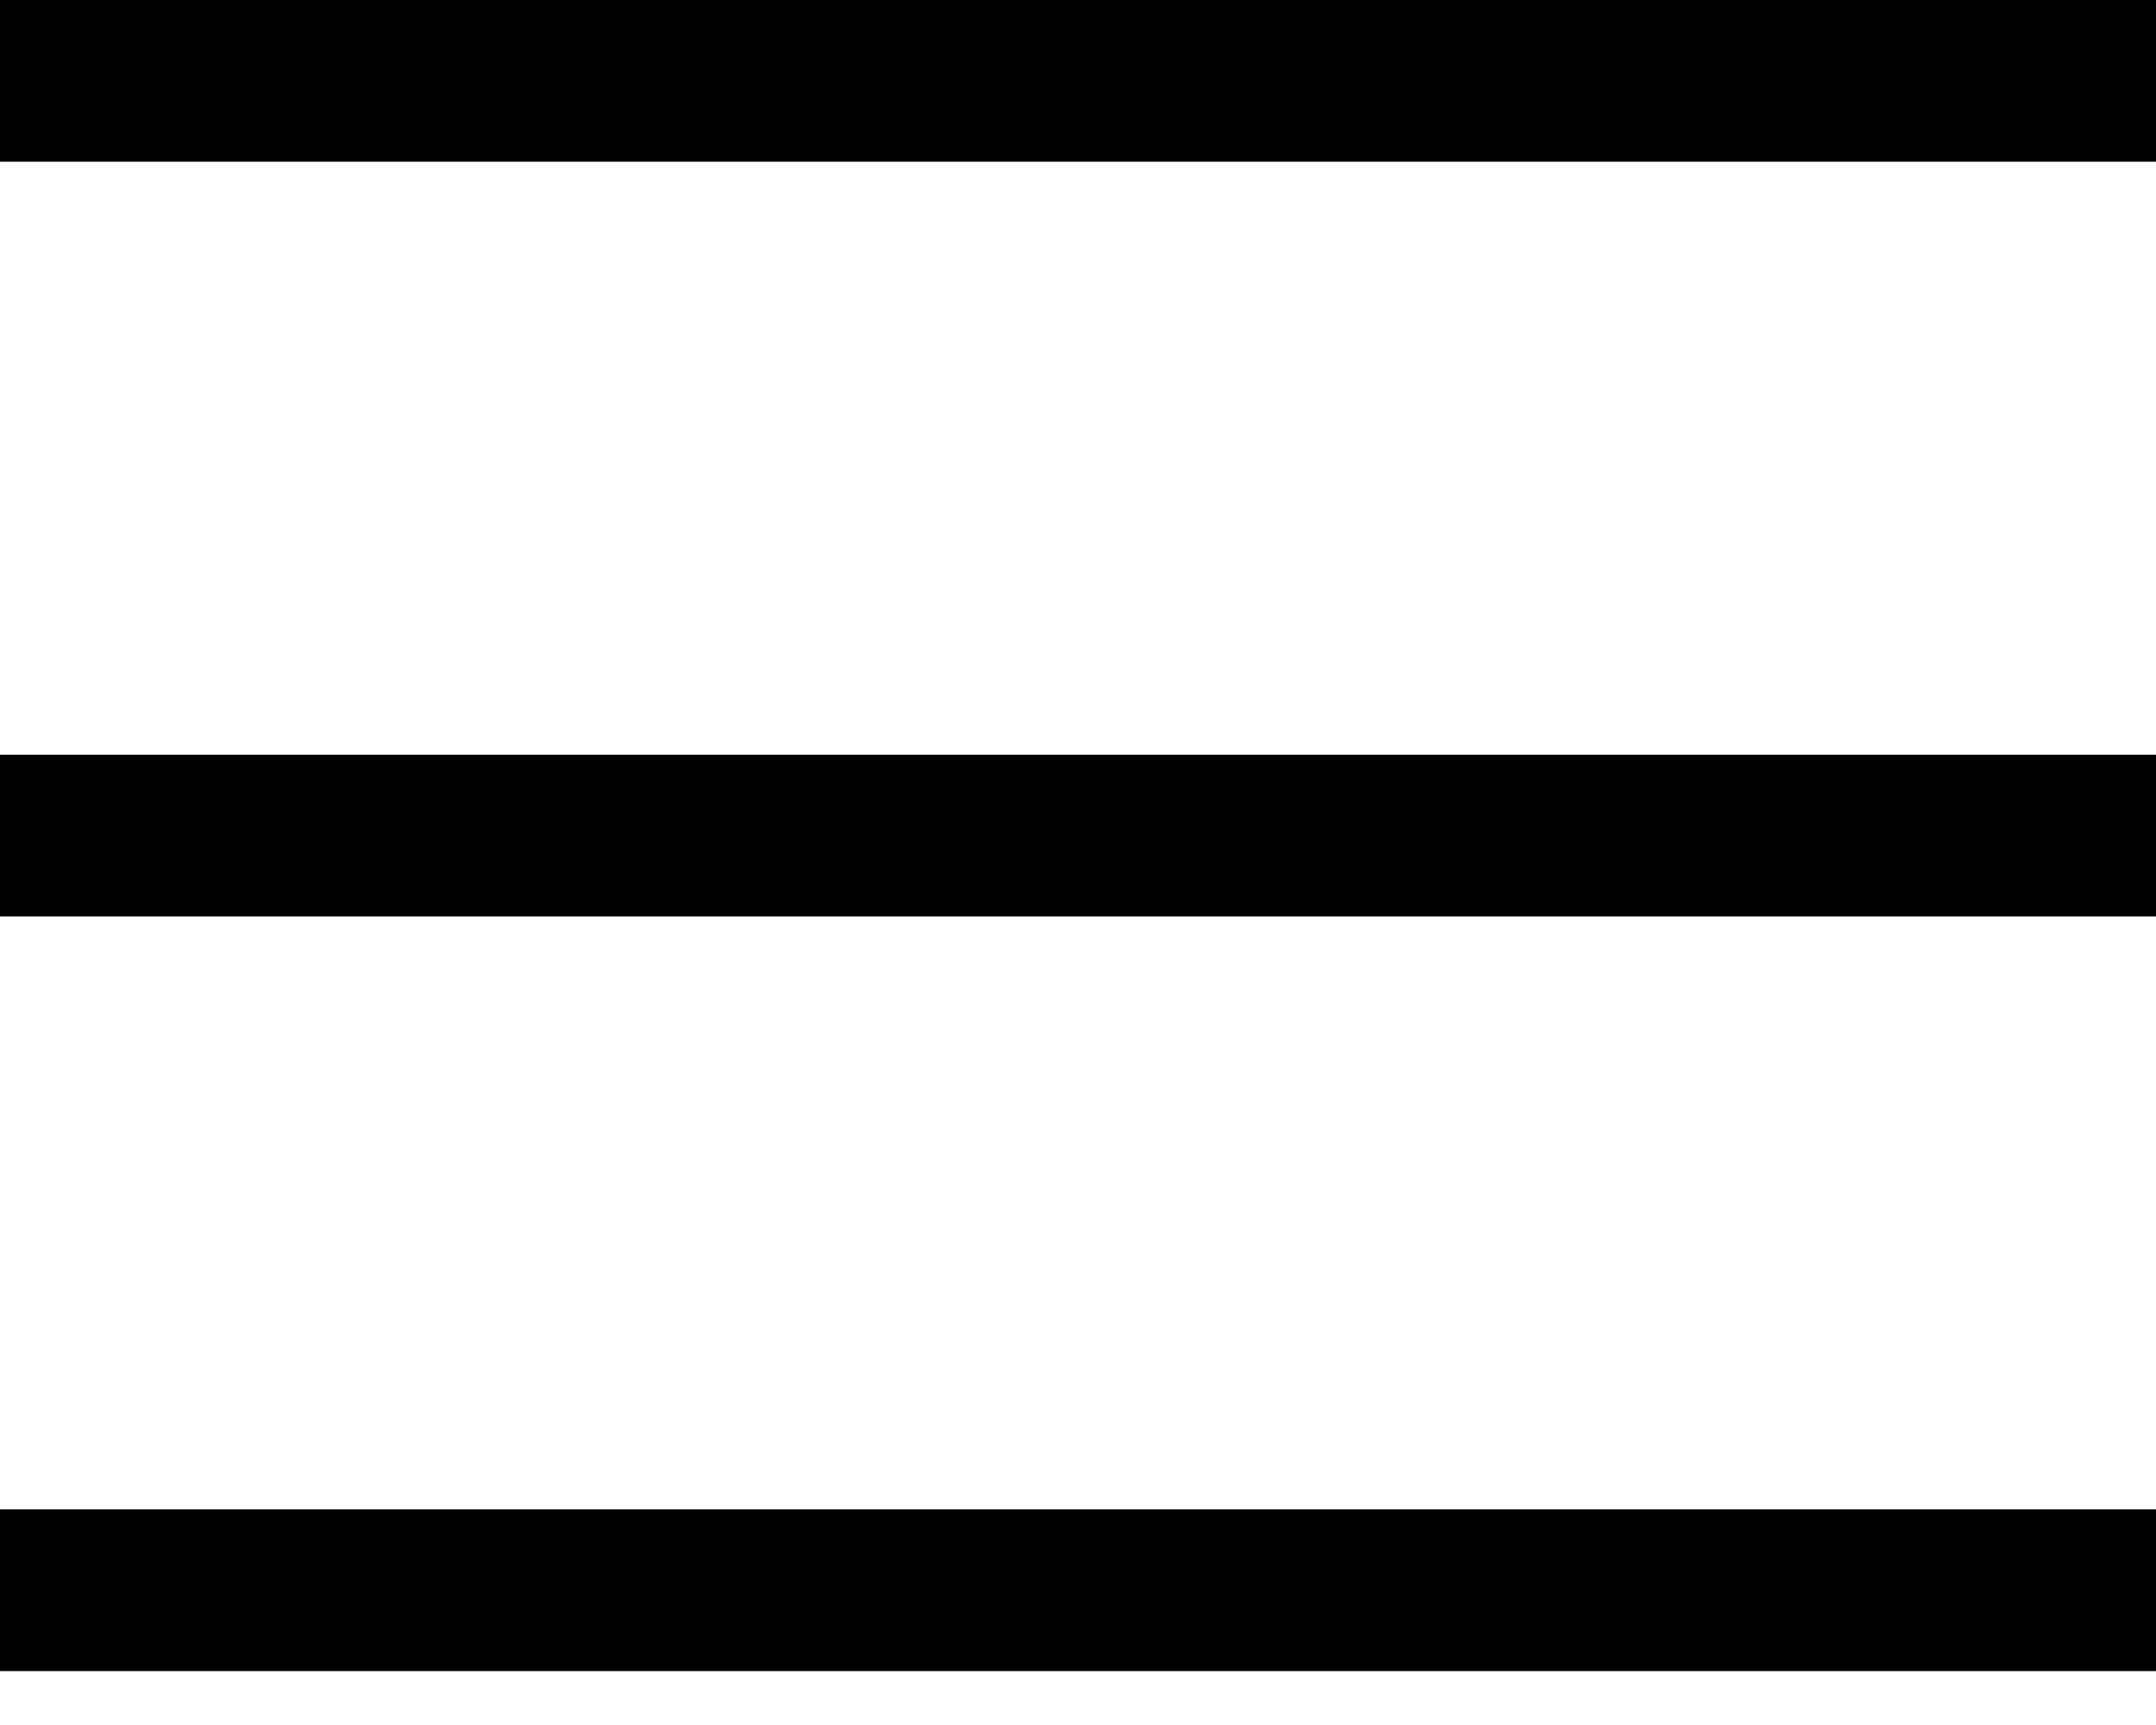
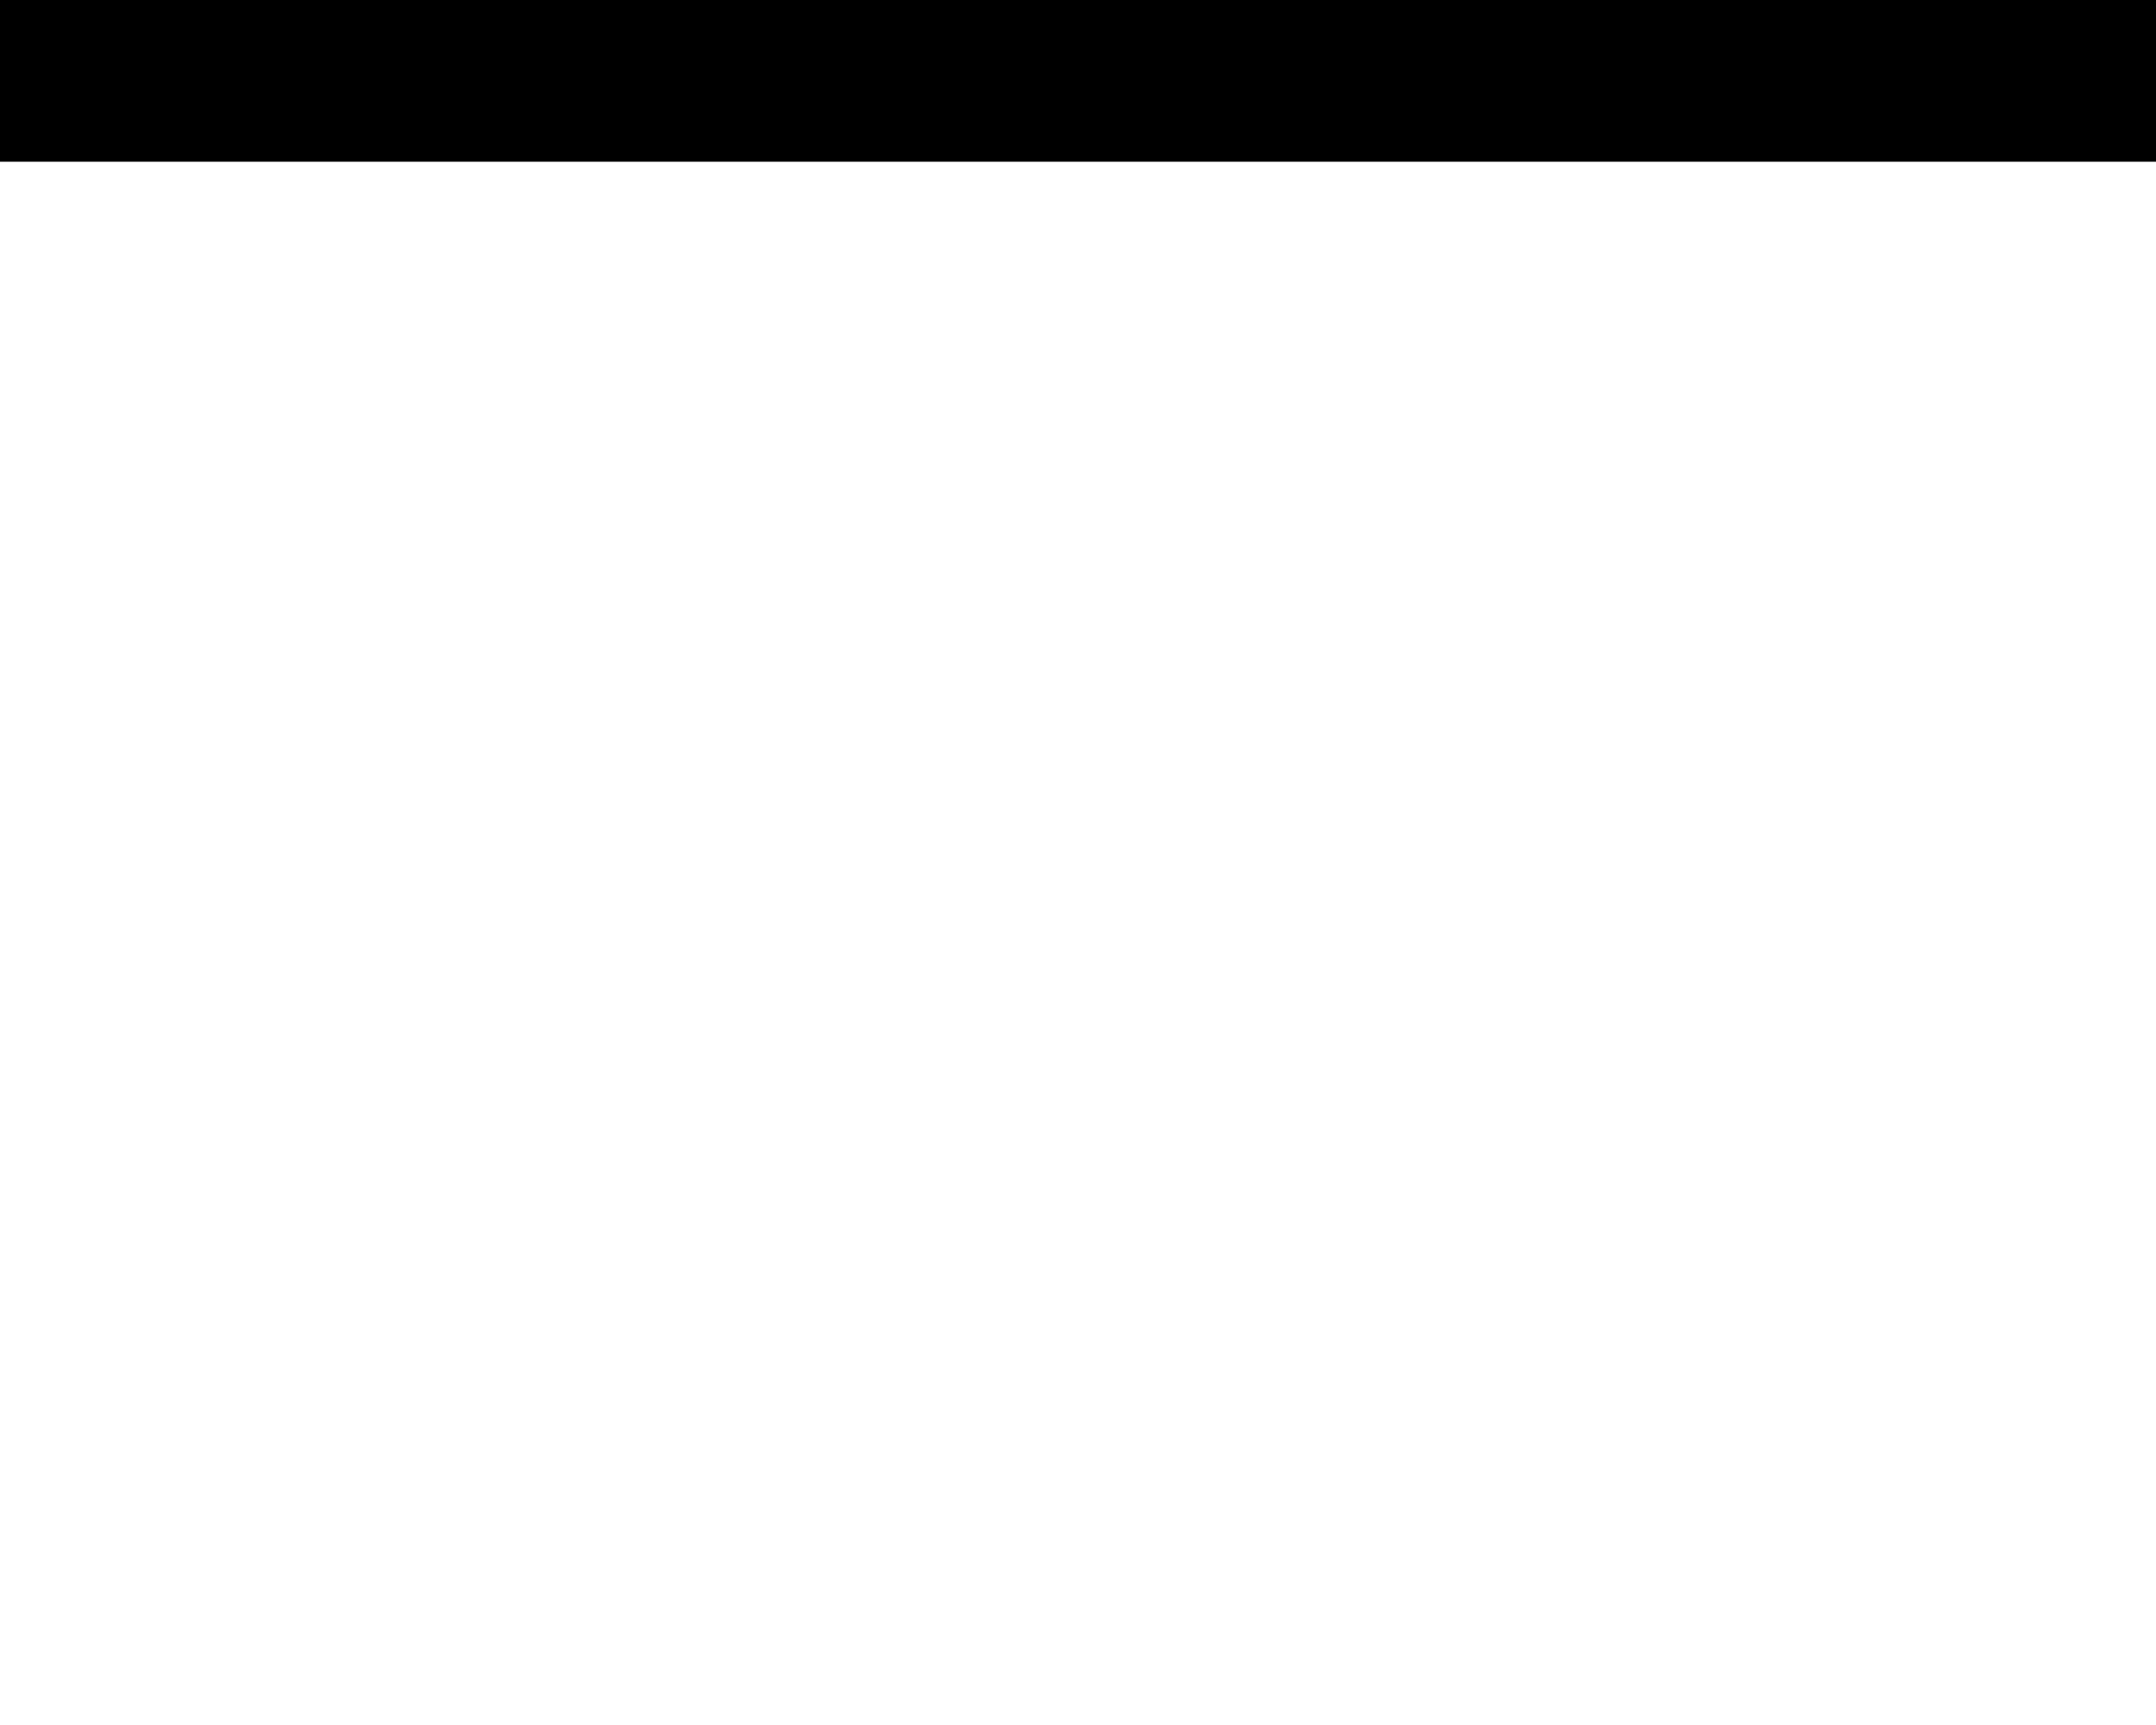
<svg xmlns="http://www.w3.org/2000/svg" width="20" height="16" viewBox="0 0 20 16" fill="none">
  <g id="Group 45005">
    <path id="Vector 120" d="M0 0.75H20" stroke="black" stroke-width="1.5" />
-     <path id="Vector 121" d="M0 7.75H20" stroke="black" stroke-width="1.5" />
-     <path id="Vector 122" d="M0 14.75H20" stroke="black" stroke-width="1.5" />
  </g>
</svg>